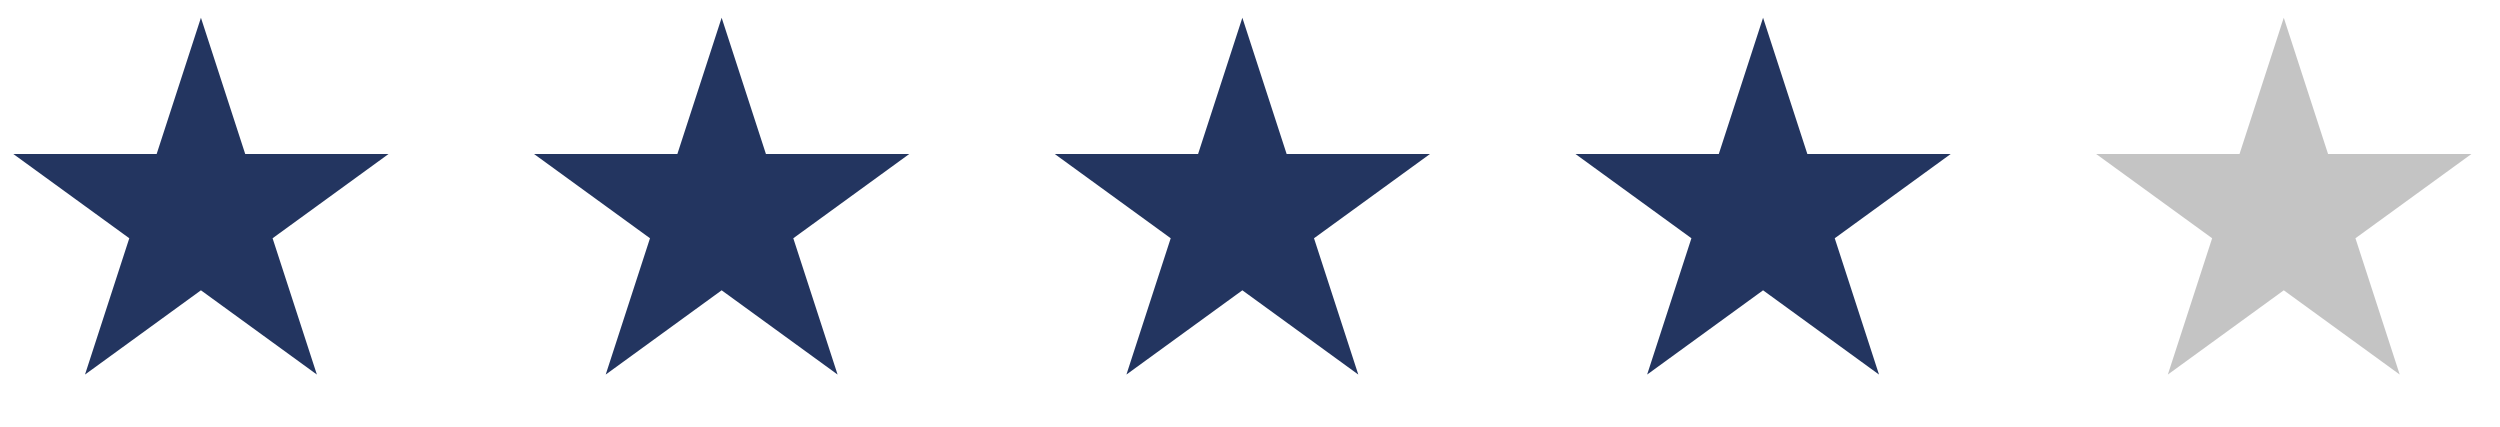
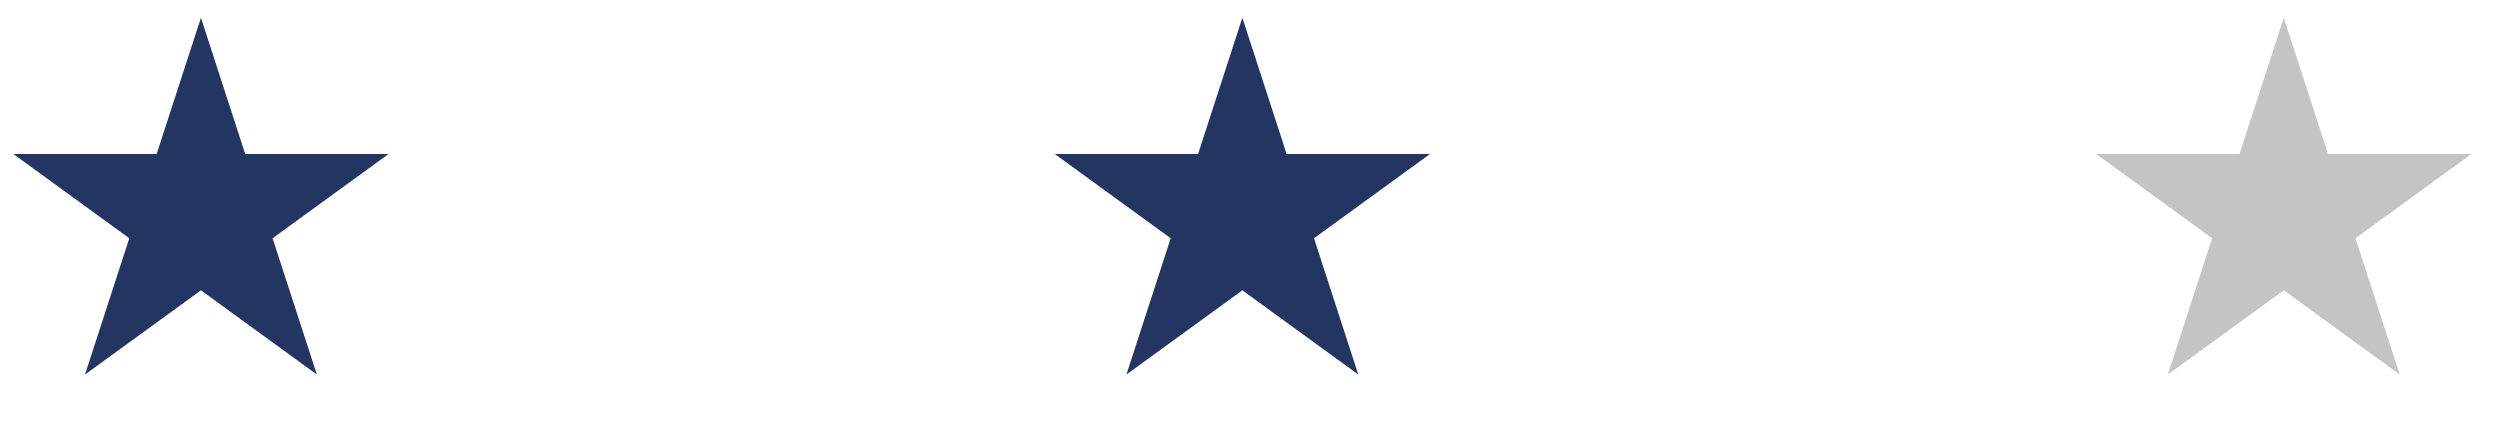
<svg xmlns="http://www.w3.org/2000/svg" width="123" height="21" viewBox="0 0 123 21" fill="none">
  <path d="M9.886 0.873L12.065 7.578H19.115L13.411 11.722L15.59 18.428L9.886 14.283L4.182 18.428L6.361 11.722L0.657 7.578H7.707L9.886 0.873Z" fill="#233560" />
-   <path d="M35.505 0.873L37.684 7.578H44.734L39.03 11.722L41.209 18.428L35.505 14.283L29.801 18.428L31.98 11.722L26.276 7.578H33.326L35.505 0.873Z" fill="#233560" />
  <path d="M61.124 0.873L63.303 7.578H70.353L64.649 11.722L66.828 18.428L61.124 14.283L55.42 18.428L57.599 11.722L51.895 7.578H58.945L61.124 0.873Z" fill="#233560" />
-   <path d="M86.743 0.873L88.922 7.578H95.972L90.269 11.722L92.447 18.428L86.743 14.283L81.039 18.428L83.218 11.722L77.514 7.578H84.564L86.743 0.873Z" fill="#233560" />
  <path d="M112.362 0.873L114.541 7.578H121.592L115.888 11.722L118.066 18.428L112.362 14.283L106.658 18.428L108.837 11.722L103.133 7.578H110.184L112.362 0.873Z" fill="#C4C4C4" />
</svg>